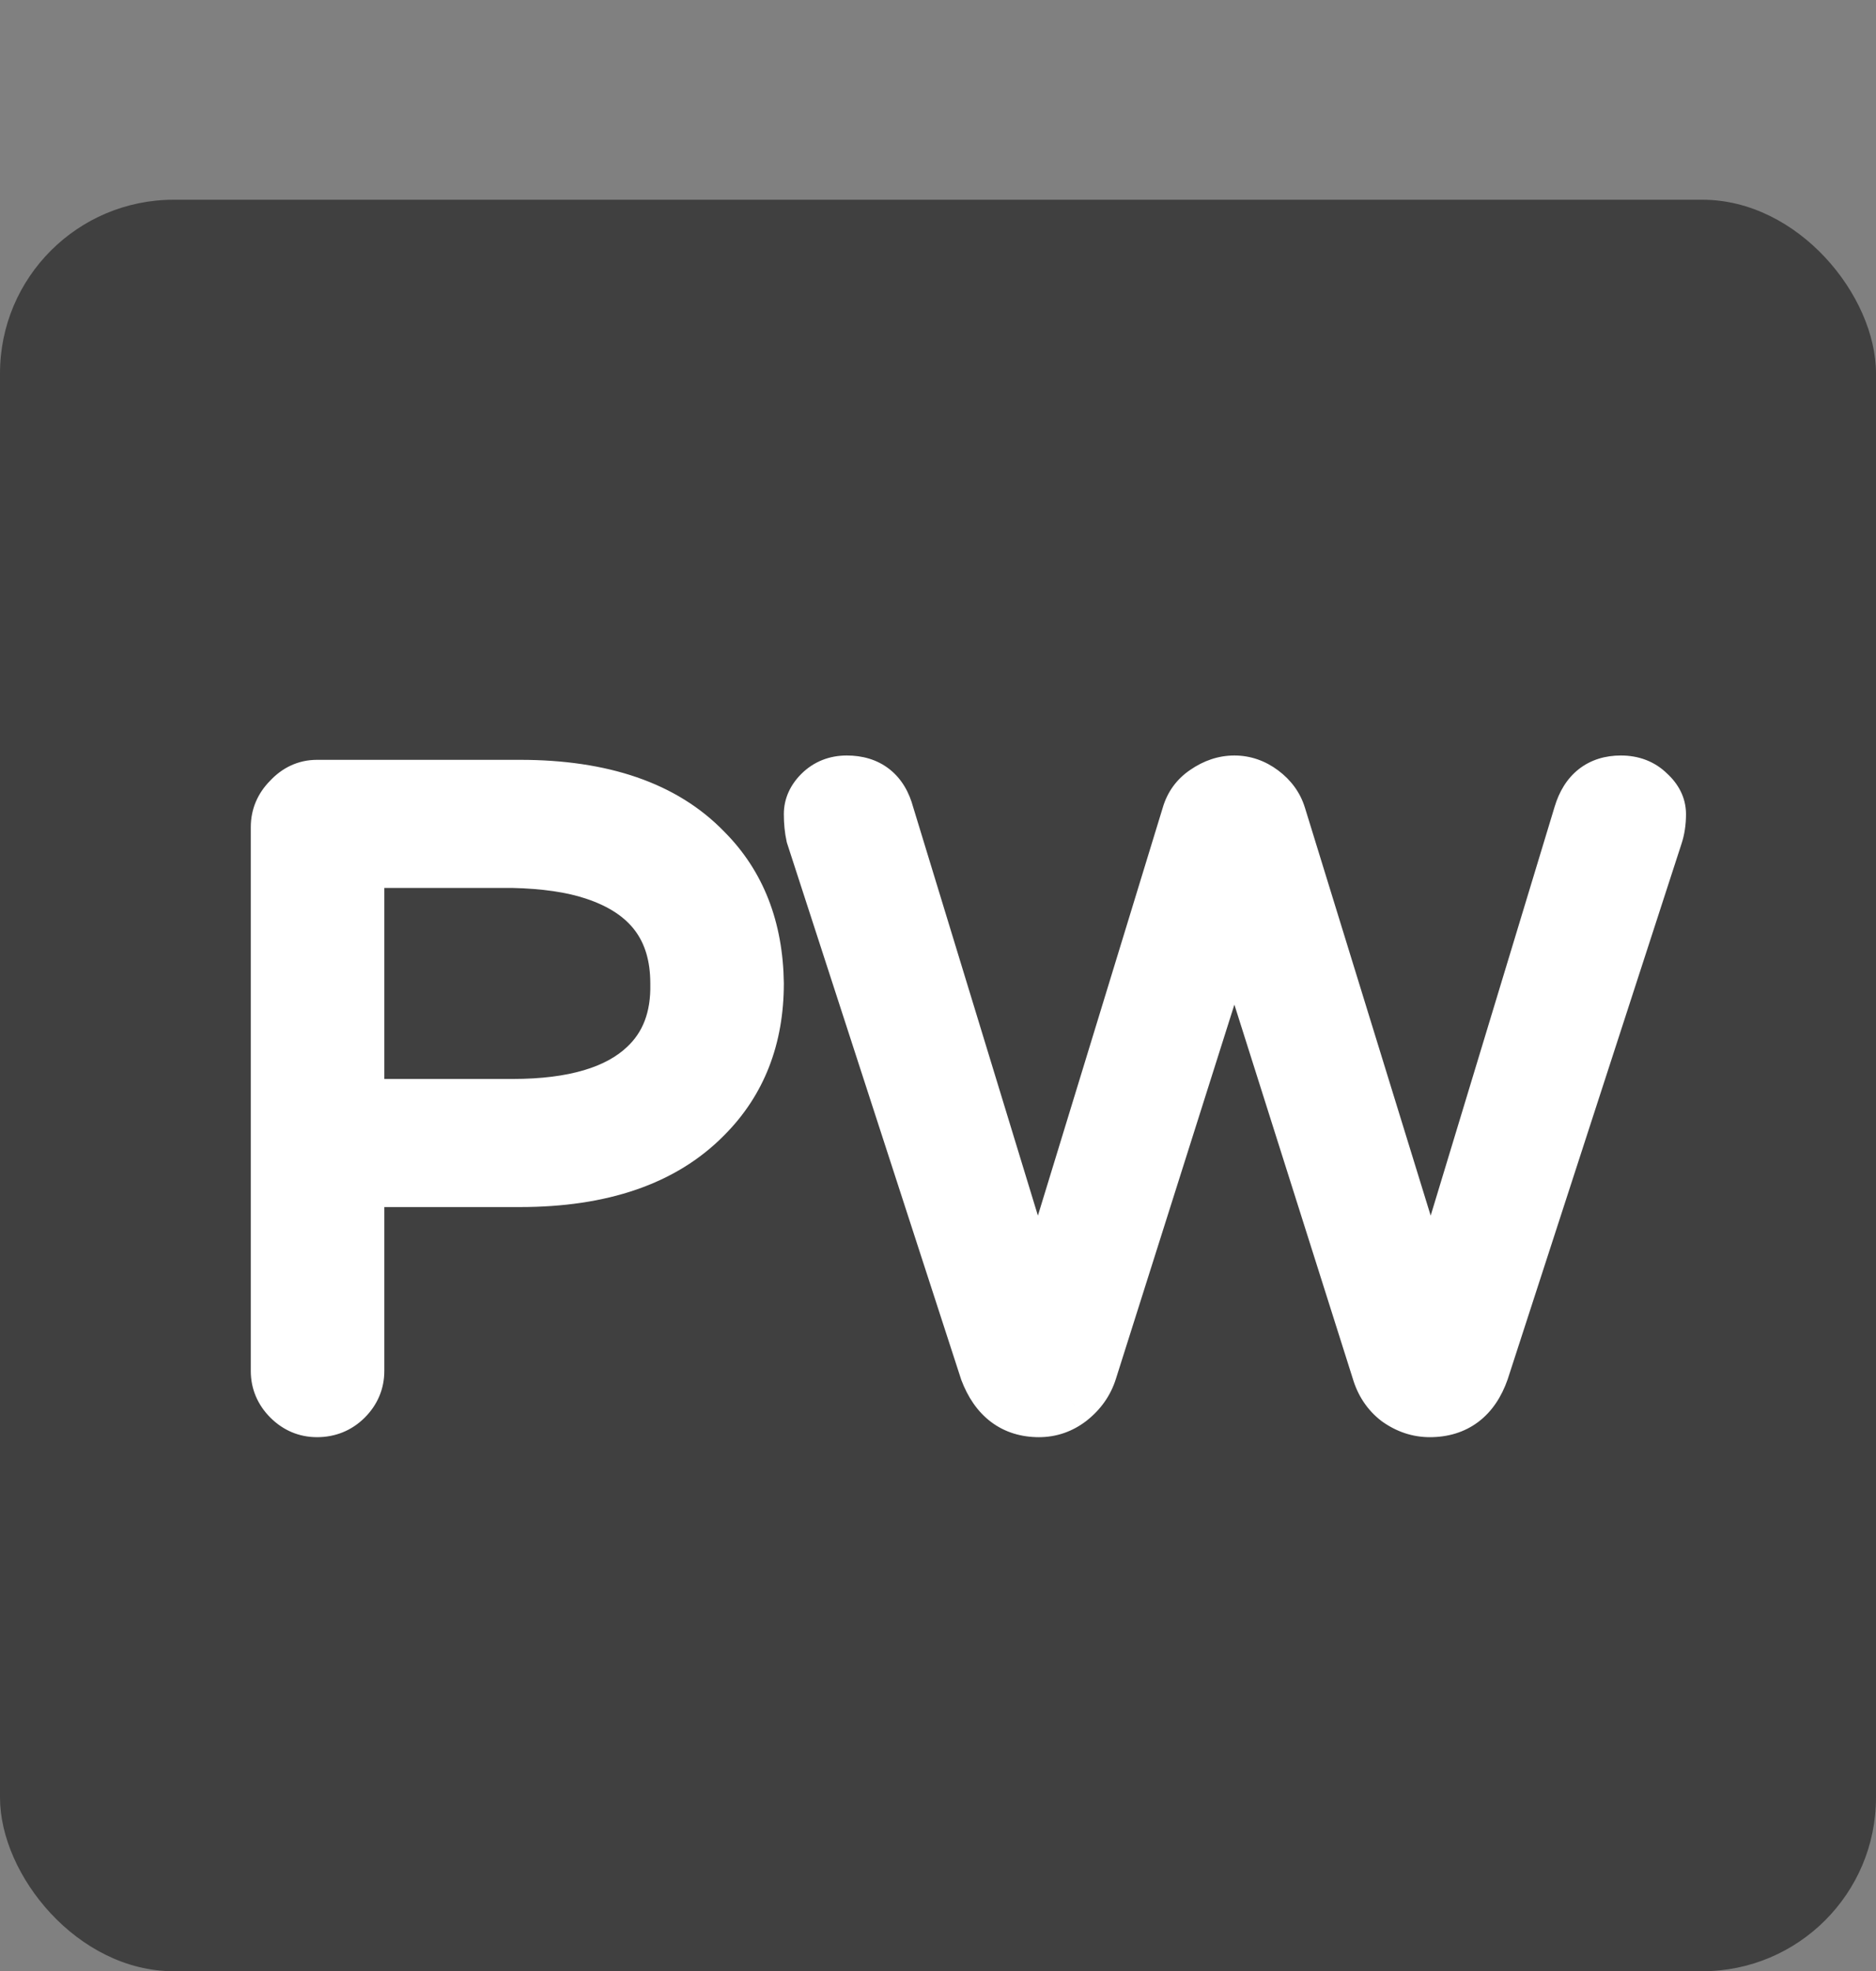
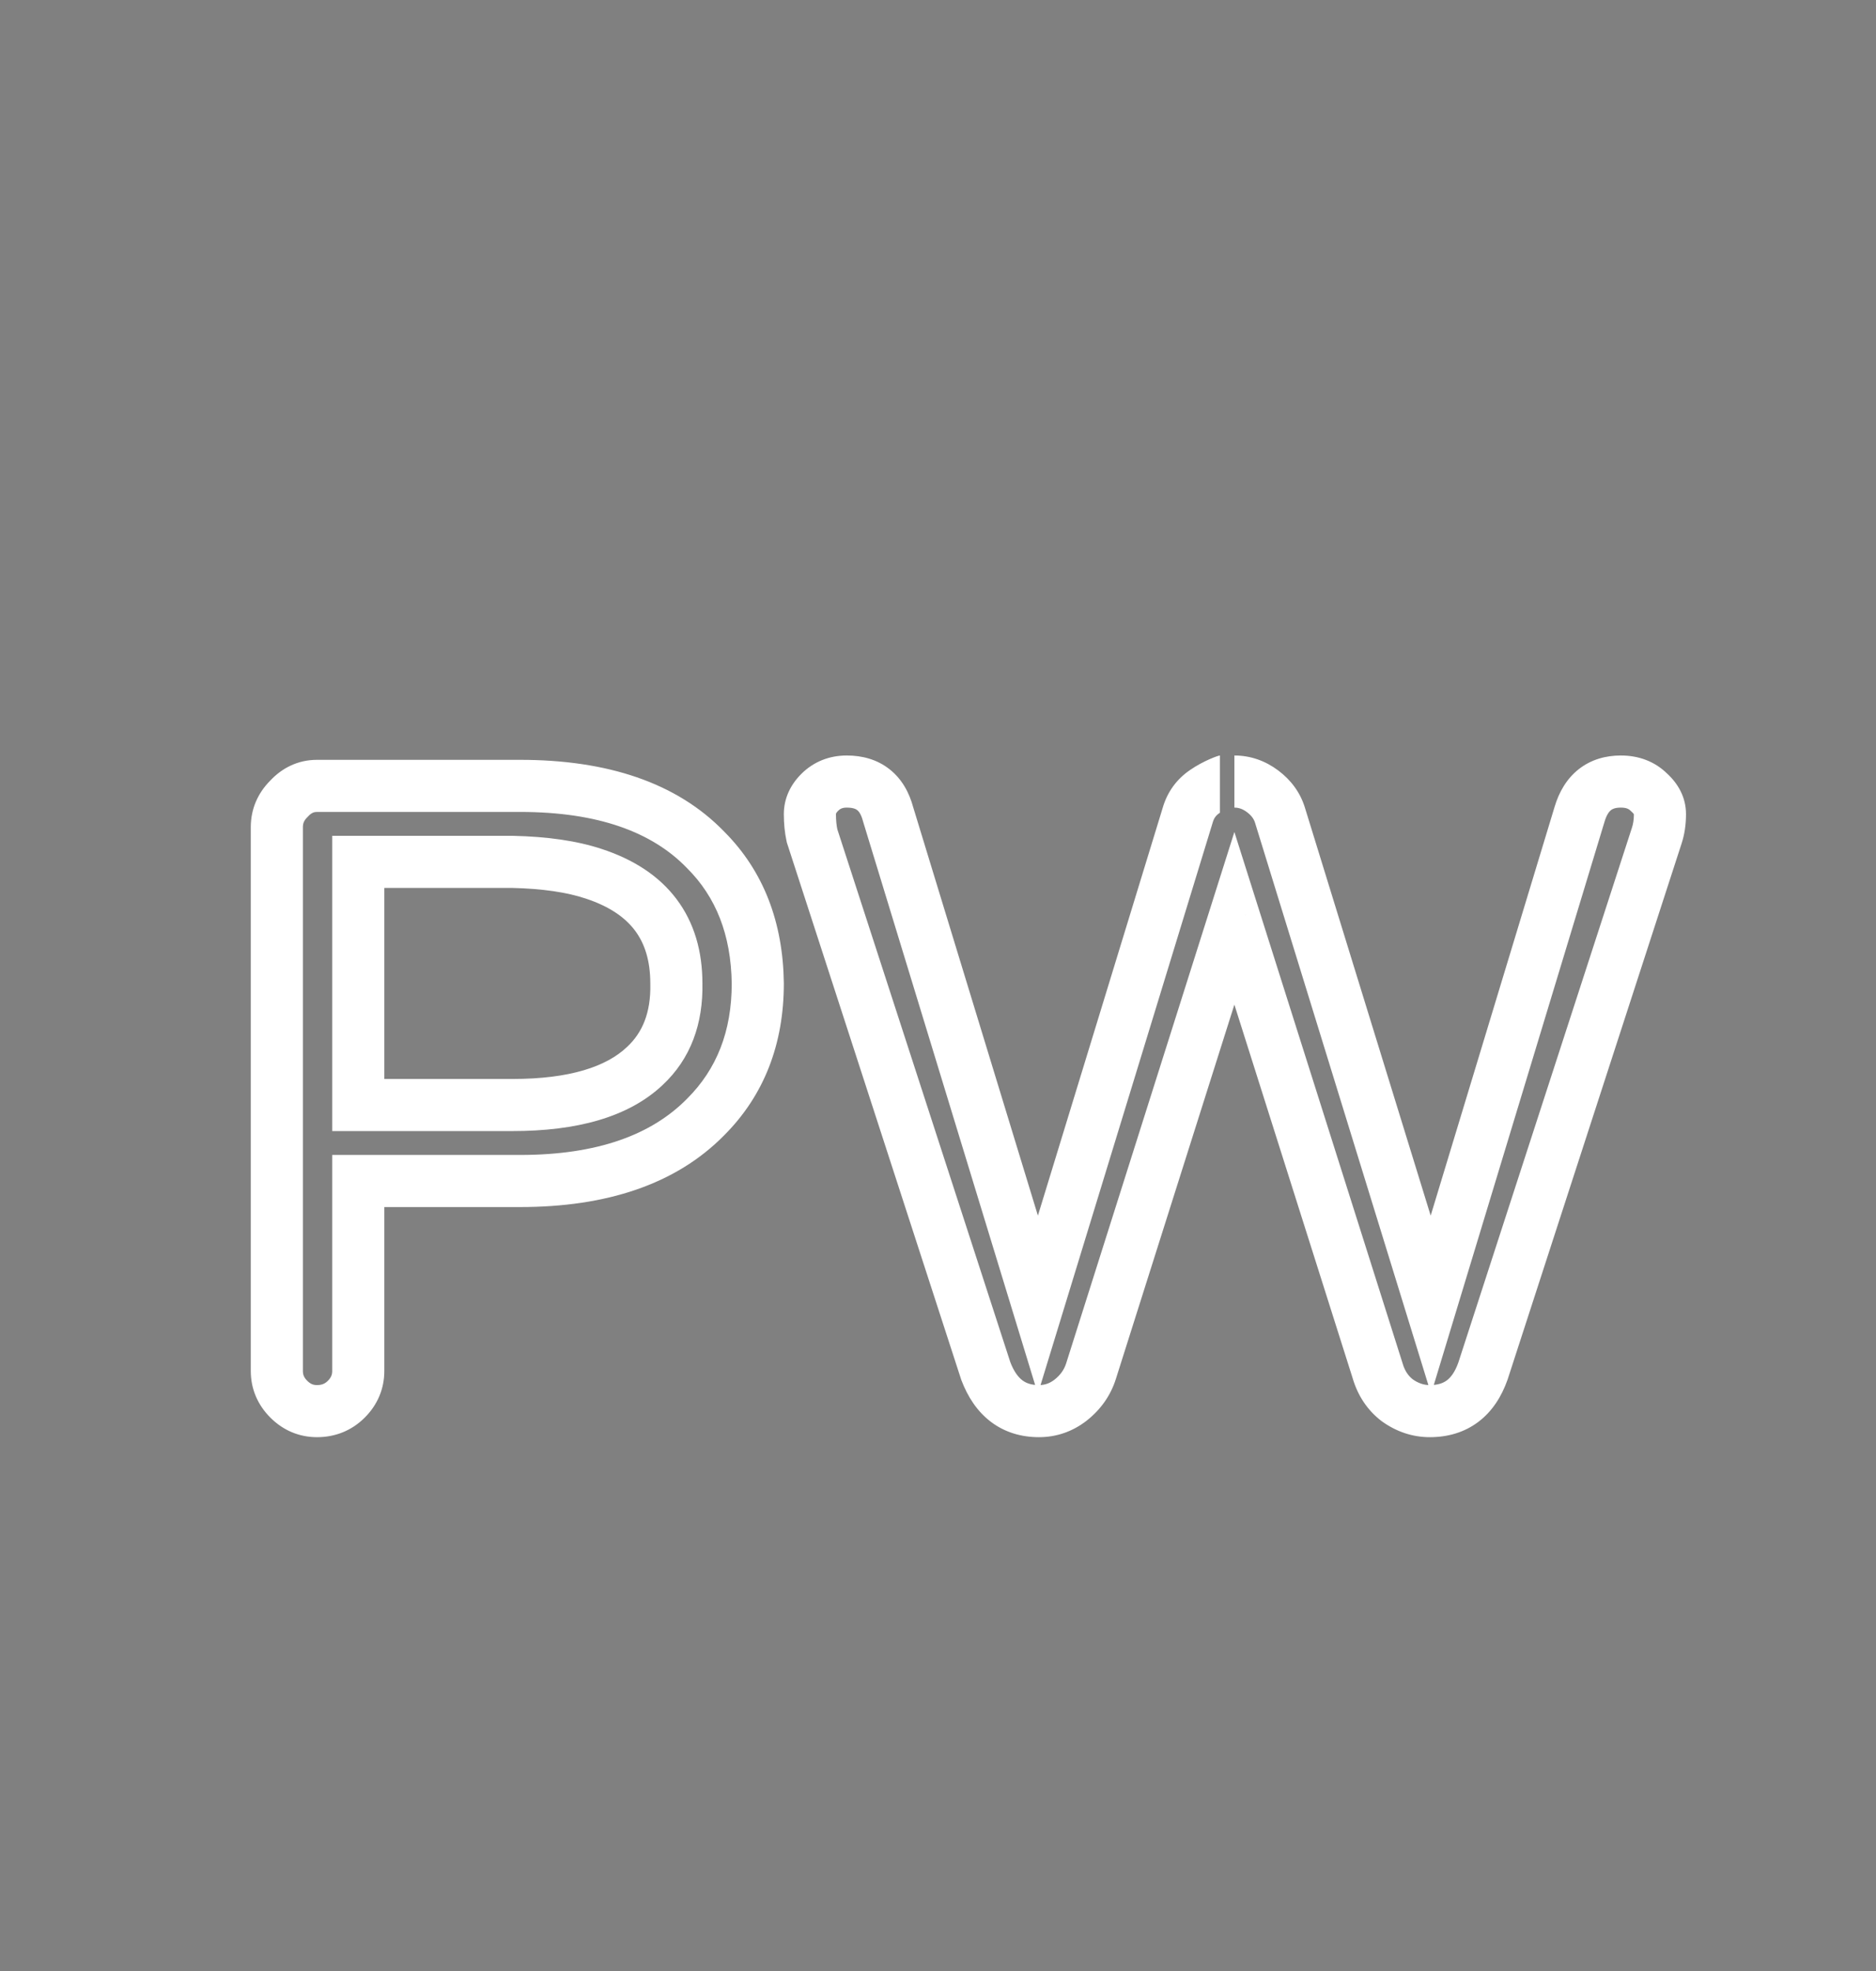
<svg xmlns="http://www.w3.org/2000/svg" width="216" height="227" viewBox="0 0 216 227" fill="none">
  <rect x="0" y="0" width="216" height="227" fill="#808080" stroke="none" />
-   <rect y="23" width="216" height="204" rx="20" fill="#404040" />
-   <path d="M59.875 90.5C69.375 90.5 76.5 92.958 81.25 97.875C85.167 101.792 87.167 106.917 87.25 113.25C87.25 119.5 85.25 124.625 81.25 128.625C76.417 133.542 69.292 136 59.875 136H41.25V157.875C41.25 159.125 40.792 160.208 39.875 161.125C38.958 162.042 37.833 162.5 36.5 162.5C35.25 162.5 34.167 162.042 33.25 161.125C32.333 160.208 31.875 159.125 31.875 157.875V95.25C31.875 94 32.333 92.917 33.25 92C34.167 91 35.25 90.5 36.5 90.5H59.875ZM59 127.25C66 127.25 71.083 125.75 74.25 122.75C76.75 120.417 77.958 117.25 77.875 113.25C77.875 106.917 74.708 102.708 68.375 100.625C65.875 99.792 62.75 99.333 59 99.25H41.25V127.25H59ZM142.125 90C143.292 90 144.375 90.375 145.375 91.125C146.375 91.875 147.042 92.792 147.375 93.875L164.75 150.25L181.875 93.75C182.625 91.25 184.208 90 186.625 90C187.958 90 189.042 90.417 189.875 91.25C190.708 92 191.125 92.833 191.125 93.75C191.125 94.667 191 95.5 190.75 96.25L170.75 157.875C169.667 160.958 167.625 162.5 164.625 162.5C163.292 162.5 162.042 162.083 160.875 161.25C159.792 160.417 159.042 159.292 158.625 157.875L142.125 105.75L125.625 157.875C125.208 159.208 124.417 160.333 123.25 161.25C122.167 162.083 120.958 162.5 119.625 162.5C116.708 162.5 114.667 160.958 113.5 157.875L93.5 96.25C93.333 95.5 93.25 94.667 93.25 93.75C93.25 92.833 93.625 92 94.375 91.25C95.208 90.417 96.25 90 97.5 90C100 90 101.583 91.25 102.25 93.75L119.5 150.25L136.75 93.875C137.083 92.708 137.75 91.792 138.75 91.125C139.833 90.375 140.958 90 142.125 90Z" fill="white" />
-   <path d="M81.25 97.875L79.092 99.959L79.11 99.978L79.129 99.996L81.25 97.875ZM87.25 113.25H90.25V113.23L90.25 113.211L87.25 113.25ZM81.25 128.625L79.129 126.504L79.12 126.513L79.111 126.522L81.25 128.625ZM41.25 136V133H38.25V136H41.25ZM33.25 92L35.371 94.121L35.417 94.075L35.462 94.027L33.25 92ZM74.25 122.75L72.203 120.557L72.195 120.564L72.187 120.572L74.25 122.75ZM77.875 113.25H74.875V113.281L74.876 113.312L77.875 113.25ZM68.375 100.625L67.426 103.471L67.438 103.475L68.375 100.625ZM59 99.25L59.067 96.251L59.033 96.25H59V99.25ZM41.25 99.25V96.25H38.25V99.25H41.25ZM41.25 127.25H38.25V130.25H41.25V127.25ZM59.875 93.5C68.886 93.5 75.099 95.826 79.092 99.959L83.408 95.791C77.901 90.091 69.864 87.5 59.875 87.5V93.5ZM79.129 99.996C82.412 103.28 84.176 107.617 84.25 113.289L90.25 113.211C90.158 106.217 87.921 100.304 83.371 95.754L79.129 99.996ZM84.25 113.25C84.25 118.796 82.504 123.128 79.129 126.504L83.371 130.746C87.996 126.122 90.25 120.204 90.25 113.25H84.25ZM79.111 126.522C75.023 130.68 68.789 133 59.875 133V139C69.794 139 77.811 136.403 83.389 130.728L79.111 126.522ZM59.875 133H41.25V139H59.875V133ZM38.25 136V157.875H44.25V136H38.25ZM38.25 157.875C38.25 158.297 38.131 158.626 37.754 159.004L41.996 163.246C43.452 161.79 44.25 159.953 44.25 157.875H38.25ZM37.754 159.004C37.417 159.34 37.063 159.5 36.5 159.5V165.5C38.604 165.5 40.499 164.743 41.996 163.246L37.754 159.004ZM36.5 159.5C36.078 159.5 35.749 159.381 35.371 159.004L31.129 163.246C32.585 164.702 34.422 165.5 36.5 165.5V159.5ZM35.371 159.004C34.994 158.626 34.875 158.297 34.875 157.875H28.875C28.875 159.953 29.673 161.79 31.129 163.246L35.371 159.004ZM34.875 157.875V95.25H28.875V157.875H34.875ZM34.875 95.25C34.875 94.828 34.994 94.499 35.371 94.121L31.129 89.879C29.673 91.335 28.875 93.172 28.875 95.25H34.875ZM35.462 94.027C35.864 93.588 36.168 93.5 36.5 93.5V87.5C34.332 87.5 32.469 88.412 31.038 89.973L35.462 94.027ZM36.5 93.5H59.875V87.5H36.5V93.5ZM59 130.25C66.325 130.25 72.335 128.697 76.313 124.928L72.187 120.572C69.832 122.803 65.675 124.25 59 124.25V130.25ZM76.297 124.943C79.528 121.927 80.972 117.881 80.874 113.188L74.876 113.312C74.945 116.619 73.972 118.906 72.203 120.557L76.297 124.943ZM80.875 113.25C80.875 109.568 79.946 106.263 77.897 103.54C75.858 100.83 72.906 98.957 69.312 97.775L67.438 103.475C70.177 104.376 71.975 105.649 73.103 107.148C74.221 108.633 74.875 110.599 74.875 113.25H80.875ZM69.324 97.779C66.447 96.82 63.001 96.338 59.067 96.251L58.933 102.249C62.499 102.329 65.303 102.763 67.426 103.471L69.324 97.779ZM59 96.25H41.25V102.25H59V96.25ZM38.25 99.25V127.25H44.25V99.25H38.25ZM41.25 130.25H59V124.25H41.25V130.25ZM147.375 93.875L144.508 94.757L144.508 94.759L147.375 93.875ZM164.75 150.25L161.883 151.134L164.774 160.513L167.621 151.12L164.75 150.25ZM181.875 93.75L184.746 94.62L184.748 94.612L181.875 93.75ZM189.875 91.25L187.754 93.371L187.809 93.427L187.868 93.48L189.875 91.25ZM190.75 96.25L187.904 95.301L187.9 95.313L187.897 95.324L190.75 96.25ZM170.75 157.875L173.58 158.869L173.592 158.835L173.603 158.801L170.75 157.875ZM160.875 161.25L159.046 163.628L159.088 163.66L159.131 163.691L160.875 161.25ZM158.625 157.875L161.503 157.029L161.494 156.999L161.485 156.97L158.625 157.875ZM142.125 105.75L144.985 104.845L142.125 95.809L139.265 104.845L142.125 105.75ZM125.625 157.875L122.765 156.97L122.762 156.98L125.625 157.875ZM123.25 161.25L125.079 163.628L125.091 163.618L125.103 163.609L123.25 161.25ZM113.5 157.875L110.647 158.801L110.669 158.869L110.694 158.937L113.5 157.875ZM93.5 96.25L90.571 96.901L90.602 97.04L90.647 97.176L93.5 96.25ZM94.375 91.25L92.254 89.129L94.375 91.25ZM102.25 93.75L99.351 94.523L99.365 94.575L99.381 94.626L102.25 93.75ZM119.5 150.25L116.631 151.126L119.497 160.513L122.369 151.128L119.5 150.25ZM136.75 93.875L139.619 94.753L139.627 94.726L139.635 94.699L136.75 93.875ZM138.75 91.125L140.414 93.621L140.436 93.607L140.458 93.592L138.75 91.125ZM142.125 93C142.595 93 143.055 93.135 143.575 93.525L147.175 88.725C145.695 87.615 143.988 87 142.125 87V93ZM143.575 93.525C144.123 93.936 144.38 94.342 144.508 94.757L150.242 92.993C149.703 91.241 148.627 89.814 147.175 88.725L143.575 93.525ZM144.508 94.759L161.883 151.134L167.617 149.366L150.242 92.991L144.508 94.759ZM167.621 151.12L184.746 94.62L179.004 92.88L161.879 149.38L167.621 151.12ZM184.748 94.612C184.998 93.779 185.3 93.437 185.484 93.292C185.647 93.163 185.953 93 186.625 93V87C184.88 87 183.186 87.462 181.766 88.583C180.367 89.688 179.502 91.221 179.002 92.888L184.748 94.612ZM186.625 93C187.277 93 187.559 93.176 187.754 93.371L191.996 89.129C190.525 87.657 188.64 87 186.625 87V93ZM187.868 93.48C188.061 93.653 188.119 93.759 188.129 93.779C188.134 93.789 188.132 93.786 188.128 93.773C188.127 93.767 188.126 93.762 188.126 93.757C188.125 93.752 188.125 93.749 188.125 93.75H194.125C194.125 91.797 193.195 90.202 191.882 89.02L187.868 93.48ZM188.125 93.75C188.125 94.395 188.037 94.902 187.904 95.301L193.596 97.199C193.963 96.098 194.125 94.939 194.125 93.75H188.125ZM187.897 95.324L167.897 156.949L173.603 158.801L193.603 97.176L187.897 95.324ZM167.92 156.881C167.52 158.019 167.033 158.621 166.598 158.95C166.184 159.262 165.589 159.5 164.625 159.5V165.5C166.661 165.5 168.586 164.967 170.214 163.738C171.821 162.524 172.897 160.815 173.58 158.869L167.92 156.881ZM164.625 159.5C163.965 159.5 163.317 159.308 162.619 158.809L159.131 163.691C160.766 164.859 162.618 165.5 164.625 165.5V159.5ZM162.704 158.872C162.165 158.457 161.756 157.888 161.503 157.029L155.747 158.721C156.327 160.695 157.419 162.376 159.046 163.628L162.704 158.872ZM161.485 156.97L144.985 104.845L139.265 106.655L155.765 158.78L161.485 156.97ZM139.265 104.845L122.765 156.97L128.485 158.78L144.985 106.655L139.265 104.845ZM122.762 156.98C122.537 157.698 122.118 158.325 121.397 158.891L125.103 163.609C126.716 162.342 127.879 160.719 128.488 158.77L122.762 156.98ZM121.421 158.872C120.848 159.313 120.279 159.5 119.625 159.5V165.5C121.638 165.5 123.486 164.854 125.079 163.628L121.421 158.872ZM119.625 159.5C118.724 159.5 118.143 159.273 117.714 158.95C117.258 158.605 116.746 157.976 116.306 156.813L110.694 158.937C111.421 160.857 112.513 162.54 114.098 163.738C115.711 164.956 117.61 165.5 119.625 165.5V159.5ZM116.353 156.949L96.353 95.324L90.647 97.176L110.647 158.801L116.353 156.949ZM96.429 95.599C96.317 95.099 96.25 94.488 96.25 93.75H90.25C90.25 94.845 90.349 95.901 90.571 96.901L96.429 95.599ZM96.25 93.75C96.25 93.715 96.254 93.697 96.267 93.669C96.283 93.632 96.338 93.53 96.496 93.371L92.254 89.129C91.037 90.346 90.25 91.912 90.25 93.75H96.25ZM96.496 93.371C96.73 93.137 96.992 93 97.5 93V87C95.508 87 93.686 87.696 92.254 89.129L96.496 93.371ZM97.5 93C98.241 93 98.558 93.177 98.704 93.292C98.859 93.415 99.137 93.721 99.351 94.523L105.149 92.977C104.696 91.279 103.849 89.71 102.421 88.583C100.984 87.448 99.259 87 97.5 87V93ZM99.381 94.626L116.631 151.126L122.369 149.374L105.119 92.874L99.381 94.626ZM122.369 151.128L139.619 94.753L133.881 92.997L116.631 149.372L122.369 151.128ZM139.635 94.699C139.774 94.21 140.013 93.889 140.414 93.621L137.086 88.629C135.487 89.695 134.392 91.207 133.865 93.051L139.635 94.699ZM140.458 93.592C141.107 93.142 141.646 93 142.125 93V87C140.271 87 138.56 87.608 137.042 88.658L140.458 93.592Z" fill="white" mask="url(#path-2-outside-1_0_1)" />
+   <path d="M81.25 97.875L79.092 99.959L79.11 99.978L79.129 99.996L81.25 97.875ZM87.25 113.25H90.25V113.23L90.25 113.211L87.25 113.25ZM81.25 128.625L79.129 126.504L79.12 126.513L79.111 126.522L81.25 128.625ZM41.25 136V133H38.25V136H41.25ZM33.25 92L35.371 94.121L35.417 94.075L35.462 94.027L33.25 92ZM74.25 122.75L72.203 120.557L72.195 120.564L72.187 120.572L74.25 122.75ZM77.875 113.25H74.875V113.281L74.876 113.312L77.875 113.25ZM68.375 100.625L67.426 103.471L67.438 103.475L68.375 100.625ZM59 99.25L59.067 96.251L59.033 96.25H59V99.25ZM41.25 99.25V96.25H38.25V99.25H41.25ZM41.25 127.25H38.25V130.25H41.25V127.25ZM59.875 93.5C68.886 93.5 75.099 95.826 79.092 99.959L83.408 95.791C77.901 90.091 69.864 87.5 59.875 87.5V93.5ZM79.129 99.996C82.412 103.28 84.176 107.617 84.25 113.289L90.25 113.211C90.158 106.217 87.921 100.304 83.371 95.754L79.129 99.996ZM84.25 113.25C84.25 118.796 82.504 123.128 79.129 126.504L83.371 130.746C87.996 126.122 90.25 120.204 90.25 113.25H84.25ZM79.111 126.522C75.023 130.68 68.789 133 59.875 133V139C69.794 139 77.811 136.403 83.389 130.728L79.111 126.522ZM59.875 133H41.25V139H59.875V133ZM38.25 136V157.875H44.25V136H38.25ZM38.25 157.875C38.25 158.297 38.131 158.626 37.754 159.004L41.996 163.246C43.452 161.79 44.25 159.953 44.25 157.875H38.25ZM37.754 159.004C37.417 159.34 37.063 159.5 36.5 159.5V165.5C38.604 165.5 40.499 164.743 41.996 163.246L37.754 159.004ZM36.5 159.5C36.078 159.5 35.749 159.381 35.371 159.004L31.129 163.246C32.585 164.702 34.422 165.5 36.5 165.5V159.5ZM35.371 159.004C34.994 158.626 34.875 158.297 34.875 157.875H28.875C28.875 159.953 29.673 161.79 31.129 163.246L35.371 159.004ZM34.875 157.875V95.25H28.875V157.875H34.875ZM34.875 95.25C34.875 94.828 34.994 94.499 35.371 94.121L31.129 89.879C29.673 91.335 28.875 93.172 28.875 95.25H34.875ZM35.462 94.027C35.864 93.588 36.168 93.5 36.5 93.5V87.5C34.332 87.5 32.469 88.412 31.038 89.973L35.462 94.027ZM36.5 93.5H59.875V87.5H36.5V93.5ZM59 130.25C66.325 130.25 72.335 128.697 76.313 124.928L72.187 120.572C69.832 122.803 65.675 124.25 59 124.25V130.25ZM76.297 124.943C79.528 121.927 80.972 117.881 80.874 113.188L74.876 113.312C74.945 116.619 73.972 118.906 72.203 120.557L76.297 124.943ZM80.875 113.25C80.875 109.568 79.946 106.263 77.897 103.54C75.858 100.83 72.906 98.957 69.312 97.775L67.438 103.475C70.177 104.376 71.975 105.649 73.103 107.148C74.221 108.633 74.875 110.599 74.875 113.25H80.875ZM69.324 97.779C66.447 96.82 63.001 96.338 59.067 96.251L58.933 102.249C62.499 102.329 65.303 102.763 67.426 103.471L69.324 97.779ZM59 96.25H41.25V102.25H59V96.25ZM38.25 99.25V127.25H44.25V99.25H38.25ZM41.25 130.25H59V124.25H41.25V130.25ZM147.375 93.875L144.508 94.757L144.508 94.759L147.375 93.875ZM164.75 150.25L161.883 151.134L164.774 160.513L167.621 151.12L164.75 150.25ZM181.875 93.75L184.746 94.62L184.748 94.612L181.875 93.75ZM189.875 91.25L187.754 93.371L187.809 93.427L187.868 93.48L189.875 91.25ZM190.75 96.25L187.904 95.301L187.9 95.313L187.897 95.324L190.75 96.25ZM170.75 157.875L173.58 158.869L173.592 158.835L173.603 158.801L170.75 157.875ZM160.875 161.25L159.046 163.628L159.088 163.66L159.131 163.691L160.875 161.25ZM158.625 157.875L161.503 157.029L161.494 156.999L161.485 156.97L158.625 157.875ZM142.125 105.75L144.985 104.845L142.125 95.809L139.265 104.845L142.125 105.75ZM125.625 157.875L122.765 156.97L122.762 156.98L125.625 157.875ZM123.25 161.25L125.079 163.628L125.091 163.618L125.103 163.609L123.25 161.25ZM113.5 157.875L110.647 158.801L110.669 158.869L110.694 158.937L113.5 157.875ZM93.5 96.25L90.571 96.901L90.602 97.04L90.647 97.176L93.5 96.25ZM94.375 91.25L92.254 89.129L94.375 91.25ZM102.25 93.75L99.351 94.523L99.365 94.575L99.381 94.626L102.25 93.75ZM119.5 150.25L116.631 151.126L119.497 160.513L122.369 151.128L119.5 150.25ZM136.75 93.875L139.619 94.753L139.627 94.726L139.635 94.699L136.75 93.875ZM138.75 91.125L140.414 93.621L140.436 93.607L140.458 93.592L138.75 91.125ZM142.125 93C142.595 93 143.055 93.135 143.575 93.525L147.175 88.725C145.695 87.615 143.988 87 142.125 87V93ZM143.575 93.525C144.123 93.936 144.38 94.342 144.508 94.757L150.242 92.993C149.703 91.241 148.627 89.814 147.175 88.725L143.575 93.525ZM144.508 94.759L161.883 151.134L167.617 149.366L150.242 92.991L144.508 94.759ZM167.621 151.12L184.746 94.62L179.004 92.88L161.879 149.38L167.621 151.12ZM184.748 94.612C184.998 93.779 185.3 93.437 185.484 93.292C185.647 93.163 185.953 93 186.625 93V87C184.88 87 183.186 87.462 181.766 88.583C180.367 89.688 179.502 91.221 179.002 92.888L184.748 94.612ZM186.625 93C187.277 93 187.559 93.176 187.754 93.371L191.996 89.129C190.525 87.657 188.64 87 186.625 87V93ZM187.868 93.48C188.061 93.653 188.119 93.759 188.129 93.779C188.134 93.789 188.132 93.786 188.128 93.773C188.127 93.767 188.126 93.762 188.126 93.757C188.125 93.752 188.125 93.749 188.125 93.75H194.125C194.125 91.797 193.195 90.202 191.882 89.02L187.868 93.48ZM188.125 93.75C188.125 94.395 188.037 94.902 187.904 95.301L193.596 97.199C193.963 96.098 194.125 94.939 194.125 93.75H188.125ZM187.897 95.324L167.897 156.949L173.603 158.801L193.603 97.176L187.897 95.324ZM167.92 156.881C167.52 158.019 167.033 158.621 166.598 158.95C166.184 159.262 165.589 159.5 164.625 159.5V165.5C166.661 165.5 168.586 164.967 170.214 163.738C171.821 162.524 172.897 160.815 173.58 158.869L167.92 156.881ZM164.625 159.5C163.965 159.5 163.317 159.308 162.619 158.809L159.131 163.691C160.766 164.859 162.618 165.5 164.625 165.5V159.5ZM162.704 158.872C162.165 158.457 161.756 157.888 161.503 157.029L155.747 158.721C156.327 160.695 157.419 162.376 159.046 163.628L162.704 158.872ZM161.485 156.97L144.985 104.845L139.265 106.655L155.765 158.78L161.485 156.97ZM139.265 104.845L122.765 156.97L128.485 158.78L144.985 106.655L139.265 104.845ZM122.762 156.98C122.537 157.698 122.118 158.325 121.397 158.891L125.103 163.609C126.716 162.342 127.879 160.719 128.488 158.77L122.762 156.98ZM121.421 158.872C120.848 159.313 120.279 159.5 119.625 159.5V165.5C121.638 165.5 123.486 164.854 125.079 163.628L121.421 158.872ZM119.625 159.5C118.724 159.5 118.143 159.273 117.714 158.95C117.258 158.605 116.746 157.976 116.306 156.813L110.694 158.937C111.421 160.857 112.513 162.54 114.098 163.738C115.711 164.956 117.61 165.5 119.625 165.5V159.5ZM116.353 156.949L96.353 95.324L90.647 97.176L110.647 158.801L116.353 156.949ZM96.429 95.599C96.317 95.099 96.25 94.488 96.25 93.75H90.25C90.25 94.845 90.349 95.901 90.571 96.901L96.429 95.599ZM96.25 93.75C96.25 93.715 96.254 93.697 96.267 93.669C96.283 93.632 96.338 93.53 96.496 93.371L92.254 89.129C91.037 90.346 90.25 91.912 90.25 93.75H96.25ZM96.496 93.371C96.73 93.137 96.992 93 97.5 93V87C95.508 87 93.686 87.696 92.254 89.129L96.496 93.371ZM97.5 93C98.241 93 98.558 93.177 98.704 93.292C98.859 93.415 99.137 93.721 99.351 94.523L105.149 92.977C104.696 91.279 103.849 89.71 102.421 88.583C100.984 87.448 99.259 87 97.5 87V93ZM99.381 94.626L116.631 151.126L122.369 149.374L105.119 92.874L99.381 94.626ZM122.369 151.128L139.619 94.753L133.881 92.997L116.631 149.372L122.369 151.128ZM139.635 94.699C139.774 94.21 140.013 93.889 140.414 93.621L137.086 88.629C135.487 89.695 134.392 91.207 133.865 93.051L139.635 94.699ZM140.458 93.592V87C140.271 87 138.56 87.608 137.042 88.658L140.458 93.592Z" fill="white" mask="url(#path-2-outside-1_0_1)" />
</svg>